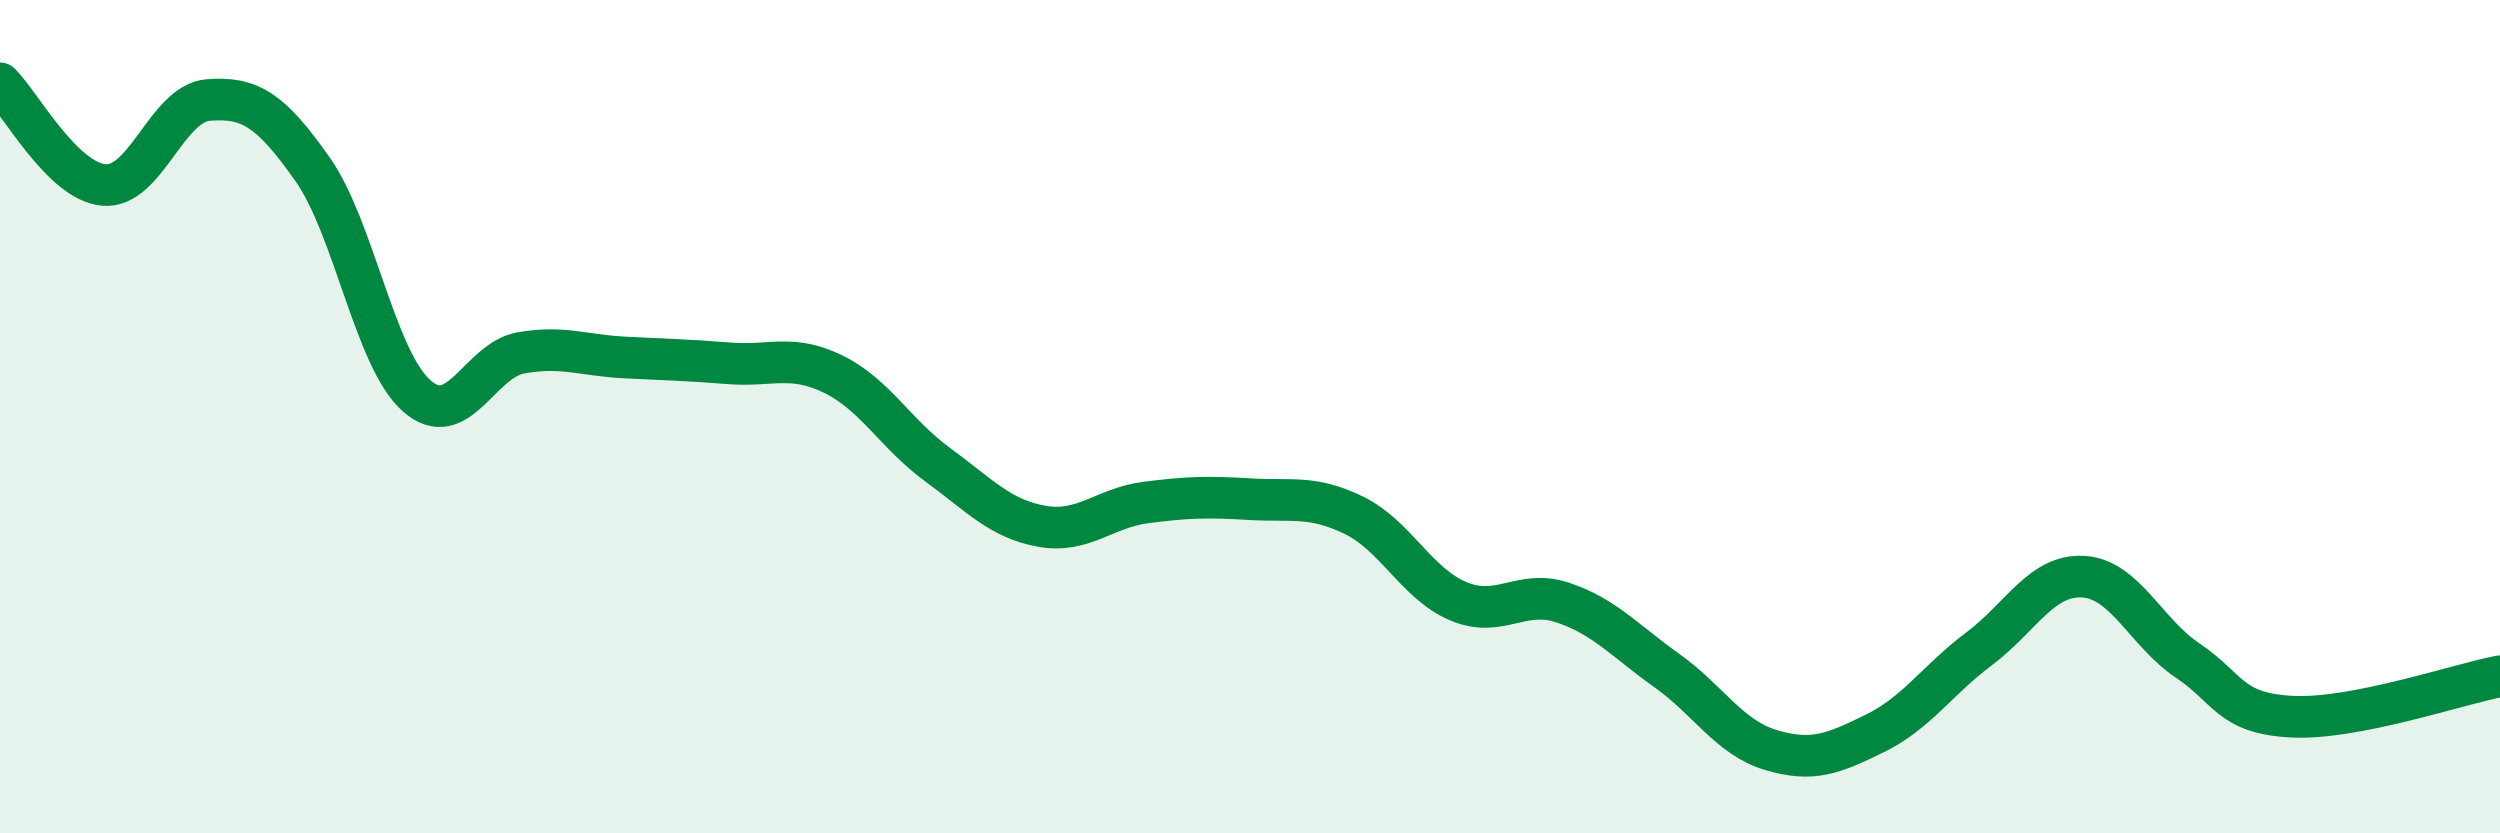
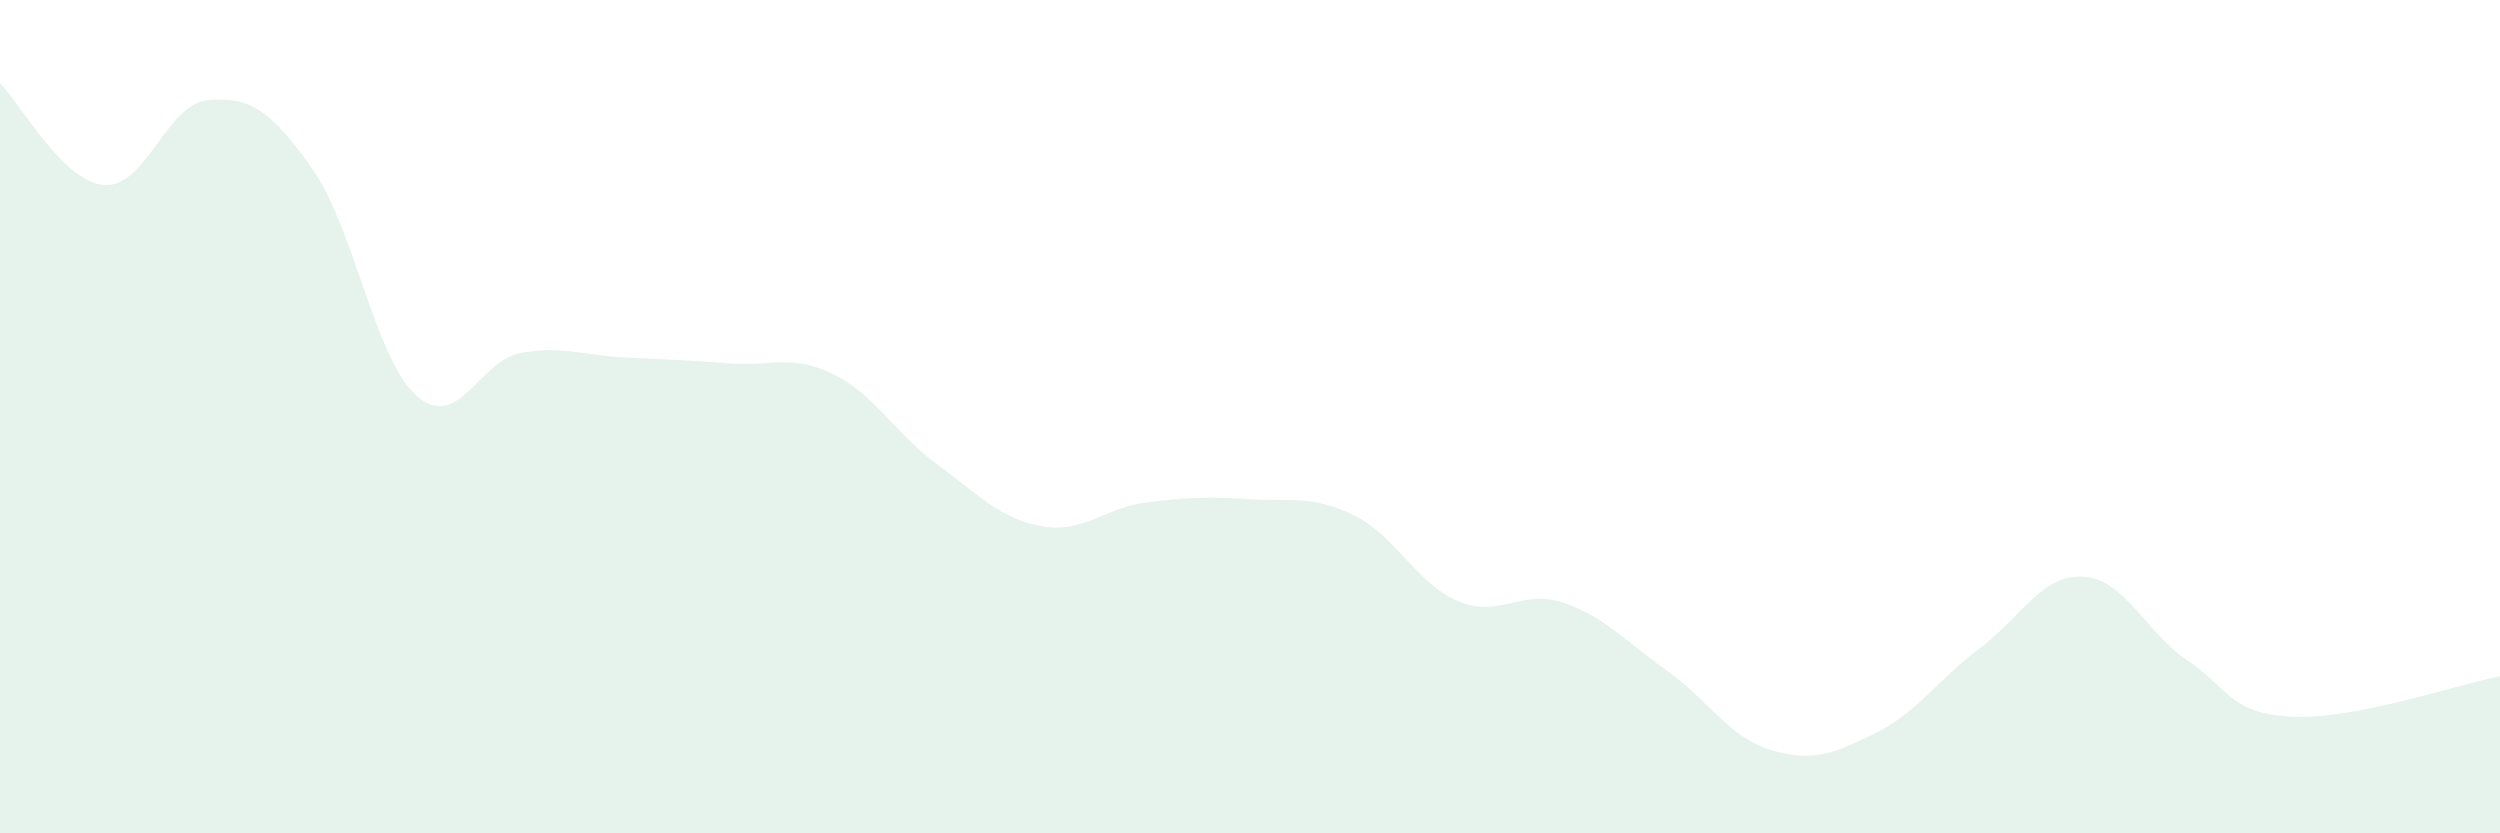
<svg xmlns="http://www.w3.org/2000/svg" width="60" height="20" viewBox="0 0 60 20">
  <path d="M 0,2 C 0.5,2.49 1.5,4.36 2.5,4.44 C 3.5,4.52 4,2.48 5,2.4 C 6,2.32 6.5,2.64 7.5,4.06 C 8.5,5.48 9,8.62 10,9.5 C 11,10.38 11.5,8.65 12.5,8.47 C 13.5,8.29 14,8.53 15,8.58 C 16,8.63 16.5,8.64 17.5,8.72 C 18.5,8.8 19,8.49 20,8.98 C 21,9.47 21.5,10.42 22.5,11.15 C 23.5,11.88 24,12.45 25,12.63 C 26,12.81 26.5,12.19 27.5,12.06 C 28.5,11.93 29,11.92 30,11.98 C 31,12.04 31.5,11.88 32.5,12.37 C 33.5,12.86 34,14.01 35,14.43 C 36,14.85 36.5,14.13 37.5,14.46 C 38.5,14.79 39,15.38 40,16.09 C 41,16.8 41.5,17.7 42.5,18 C 43.5,18.3 44,18.09 45,17.6 C 46,17.11 46.5,16.32 47.5,15.57 C 48.5,14.82 49,13.78 50,13.84 C 51,13.9 51.5,15.18 52.5,15.85 C 53.5,16.52 53.5,17.12 55,17.2 C 56.5,17.28 59,16.42 60,16.23L60 20L0 20Z" fill="#008740" opacity="0.1" stroke-linecap="round" stroke-linejoin="round" />
-   <path d="M 0,2 C 0.5,2.49 1.5,4.36 2.5,4.44 C 3.5,4.52 4,2.48 5,2.4 C 6,2.32 6.5,2.64 7.5,4.06 C 8.5,5.48 9,8.62 10,9.5 C 11,10.38 11.5,8.65 12.5,8.47 C 13.5,8.29 14,8.53 15,8.58 C 16,8.63 16.5,8.64 17.5,8.72 C 18.5,8.8 19,8.49 20,8.98 C 21,9.47 21.5,10.42 22.5,11.15 C 23.5,11.88 24,12.45 25,12.63 C 26,12.81 26.5,12.19 27.5,12.06 C 28.5,11.93 29,11.92 30,11.98 C 31,12.04 31.5,11.88 32.5,12.37 C 33.5,12.86 34,14.01 35,14.43 C 36,14.85 36.5,14.13 37.5,14.46 C 38.5,14.79 39,15.38 40,16.09 C 41,16.8 41.5,17.7 42.5,18 C 43.5,18.3 44,18.09 45,17.6 C 46,17.11 46.5,16.32 47.5,15.57 C 48.5,14.82 49,13.78 50,13.84 C 51,13.9 51.5,15.18 52.5,15.85 C 53.5,16.52 53.5,17.12 55,17.2 C 56.5,17.28 59,16.42 60,16.23" stroke="#008740" stroke-width="1" fill="none" stroke-linecap="round" stroke-linejoin="round" />
</svg>